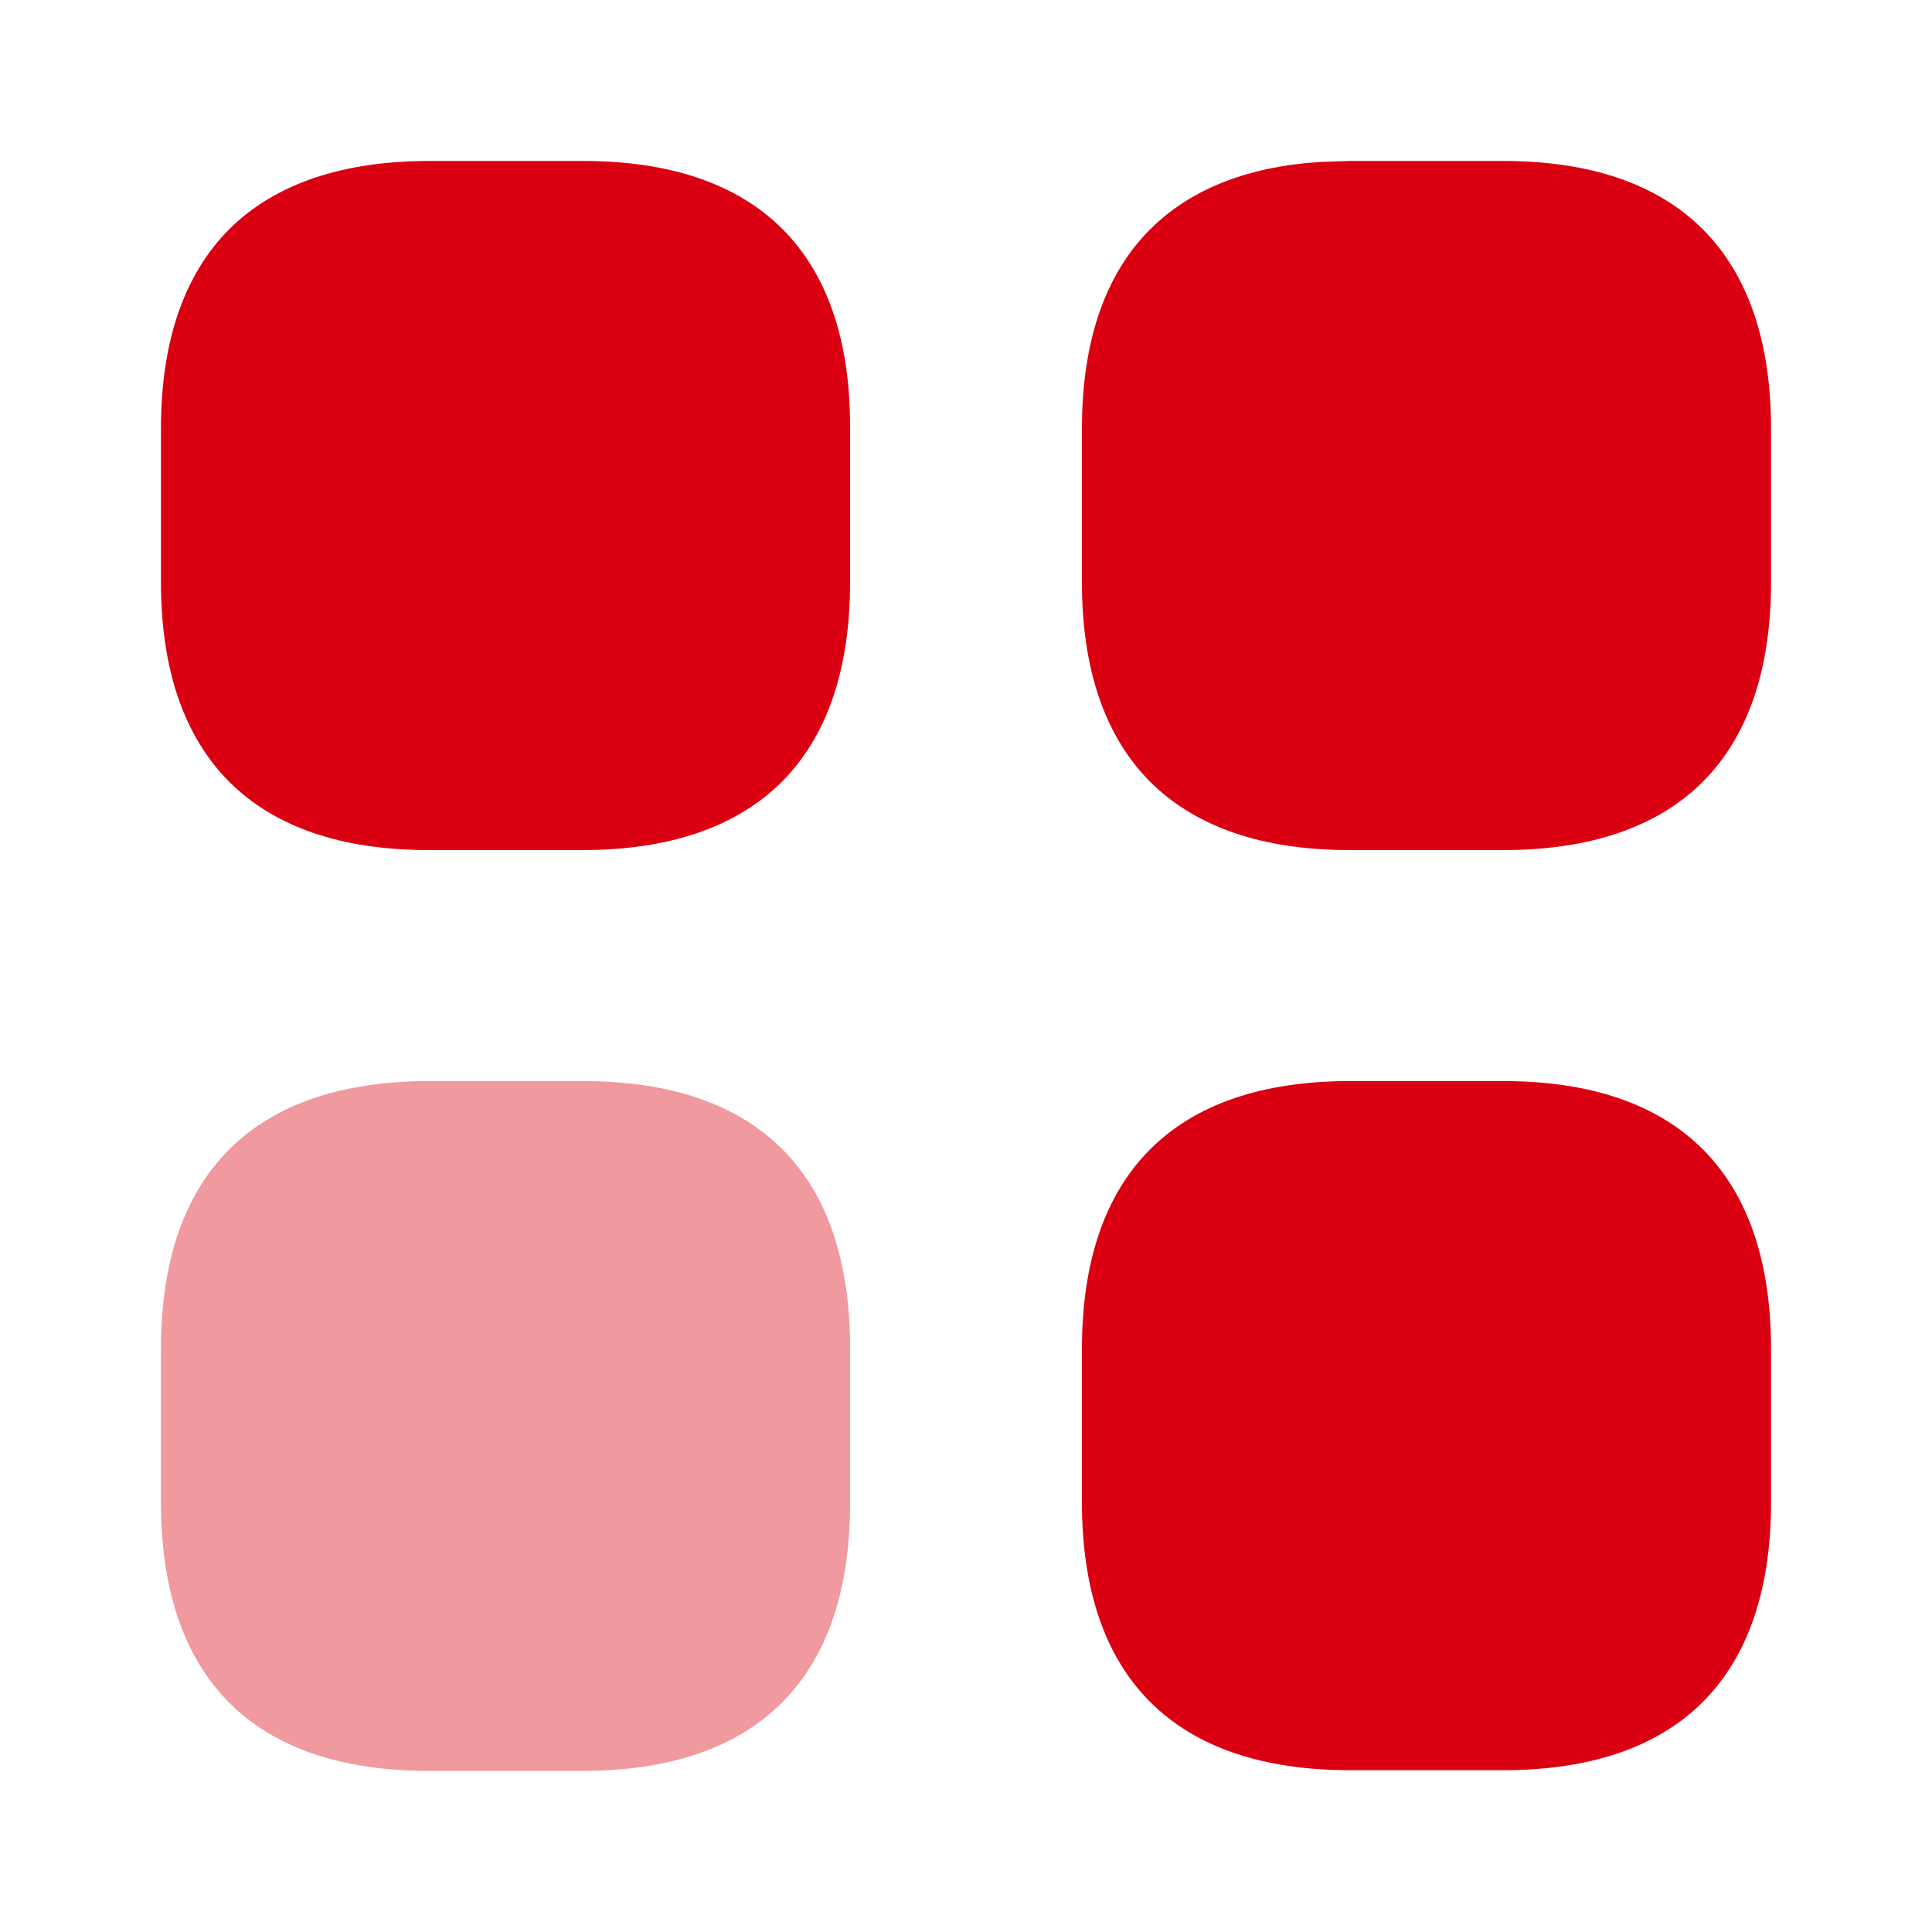
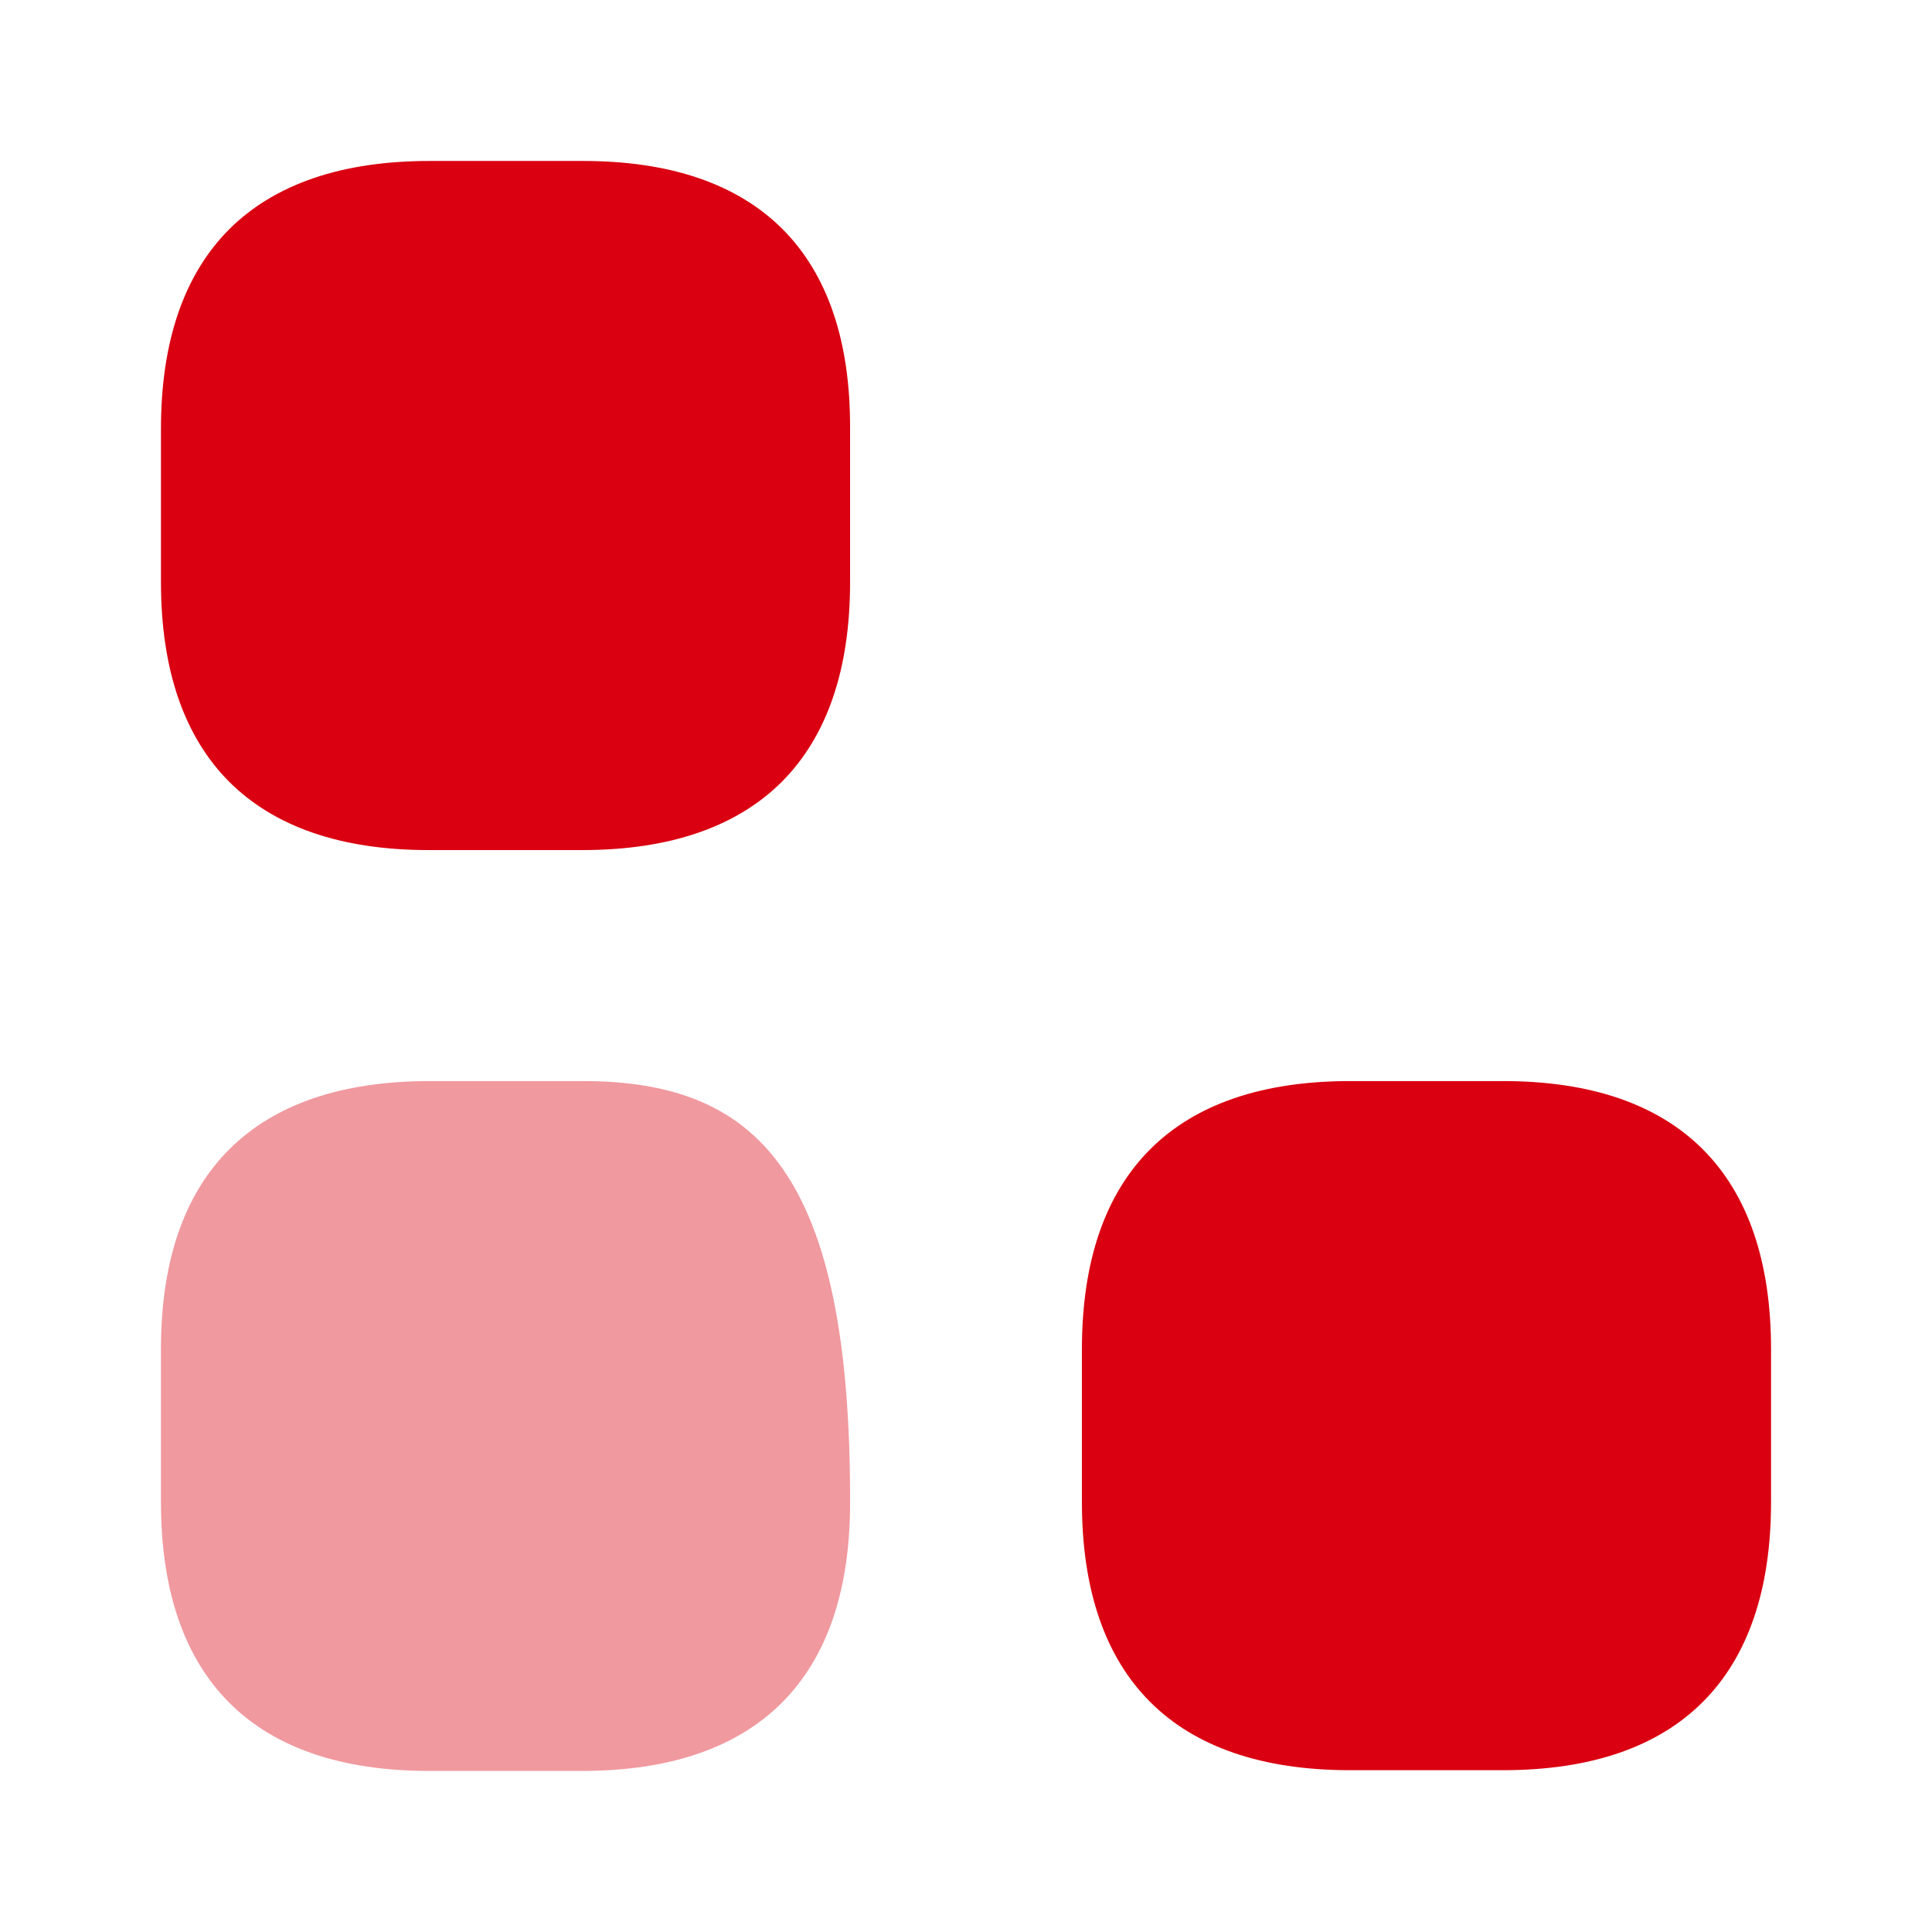
<svg xmlns="http://www.w3.org/2000/svg" width="16" height="16" viewBox="0 0 16 16" fill="none">
  <path d="M3.56 1.833H4.826C5.469 1.833 5.878 2.001 6.127 2.251C6.376 2.5 6.543 2.908 6.54 3.551V4.819C6.54 5.462 6.371 5.871 6.121 6.121C5.871 6.371 5.462 6.54 4.819 6.54H3.553C2.91 6.54 2.502 6.371 2.252 6.121C2.002 5.871 1.833 5.462 1.833 4.819V3.553C1.833 2.91 2.002 2.502 2.252 2.252C2.503 2.002 2.913 1.833 3.56 1.833Z" fill="#DA0011" stroke="#DA0011" />
-   <path d="M11.18 1.833H12.446C13.089 1.833 13.498 2.002 13.748 2.252C13.998 2.502 14.167 2.91 14.167 3.553V4.819C14.167 5.462 13.998 5.871 13.748 6.121C13.498 6.371 13.089 6.54 12.446 6.54H11.18C10.537 6.54 10.129 6.371 9.879 6.121C9.629 5.871 9.46 5.462 9.46 4.819V3.553C9.46 2.91 9.629 2.502 9.879 2.252C10.098 2.033 10.438 1.876 10.95 1.841L11.18 1.833Z" fill="#DA0011" stroke="#DA0011" />
  <path d="M12.447 8.953H11.18C9.727 8.953 8.96 9.72 8.96 11.173V12.44C8.96 13.893 9.727 14.66 11.18 14.66H12.447C13.9 14.66 14.667 13.893 14.667 12.44V11.173C14.667 9.72 13.9 8.953 12.447 8.953Z" fill="#DA0011" />
-   <path opacity="0.4" d="M4.826 8.953H3.56C2.1 8.953 1.333 9.72 1.333 11.173V12.44C1.333 13.9 2.1 14.666 3.553 14.666H4.82C6.273 14.666 7.04 13.9 7.04 12.447V11.18C7.046 9.72 6.28 8.953 4.826 8.953Z" fill="#DA0011" />
+   <path opacity="0.4" d="M4.826 8.953H3.56C2.1 8.953 1.333 9.72 1.333 11.173V12.44C1.333 13.9 2.1 14.666 3.553 14.666H4.82C6.273 14.666 7.04 13.9 7.04 12.447C7.046 9.72 6.28 8.953 4.826 8.953Z" fill="#DA0011" />
</svg>